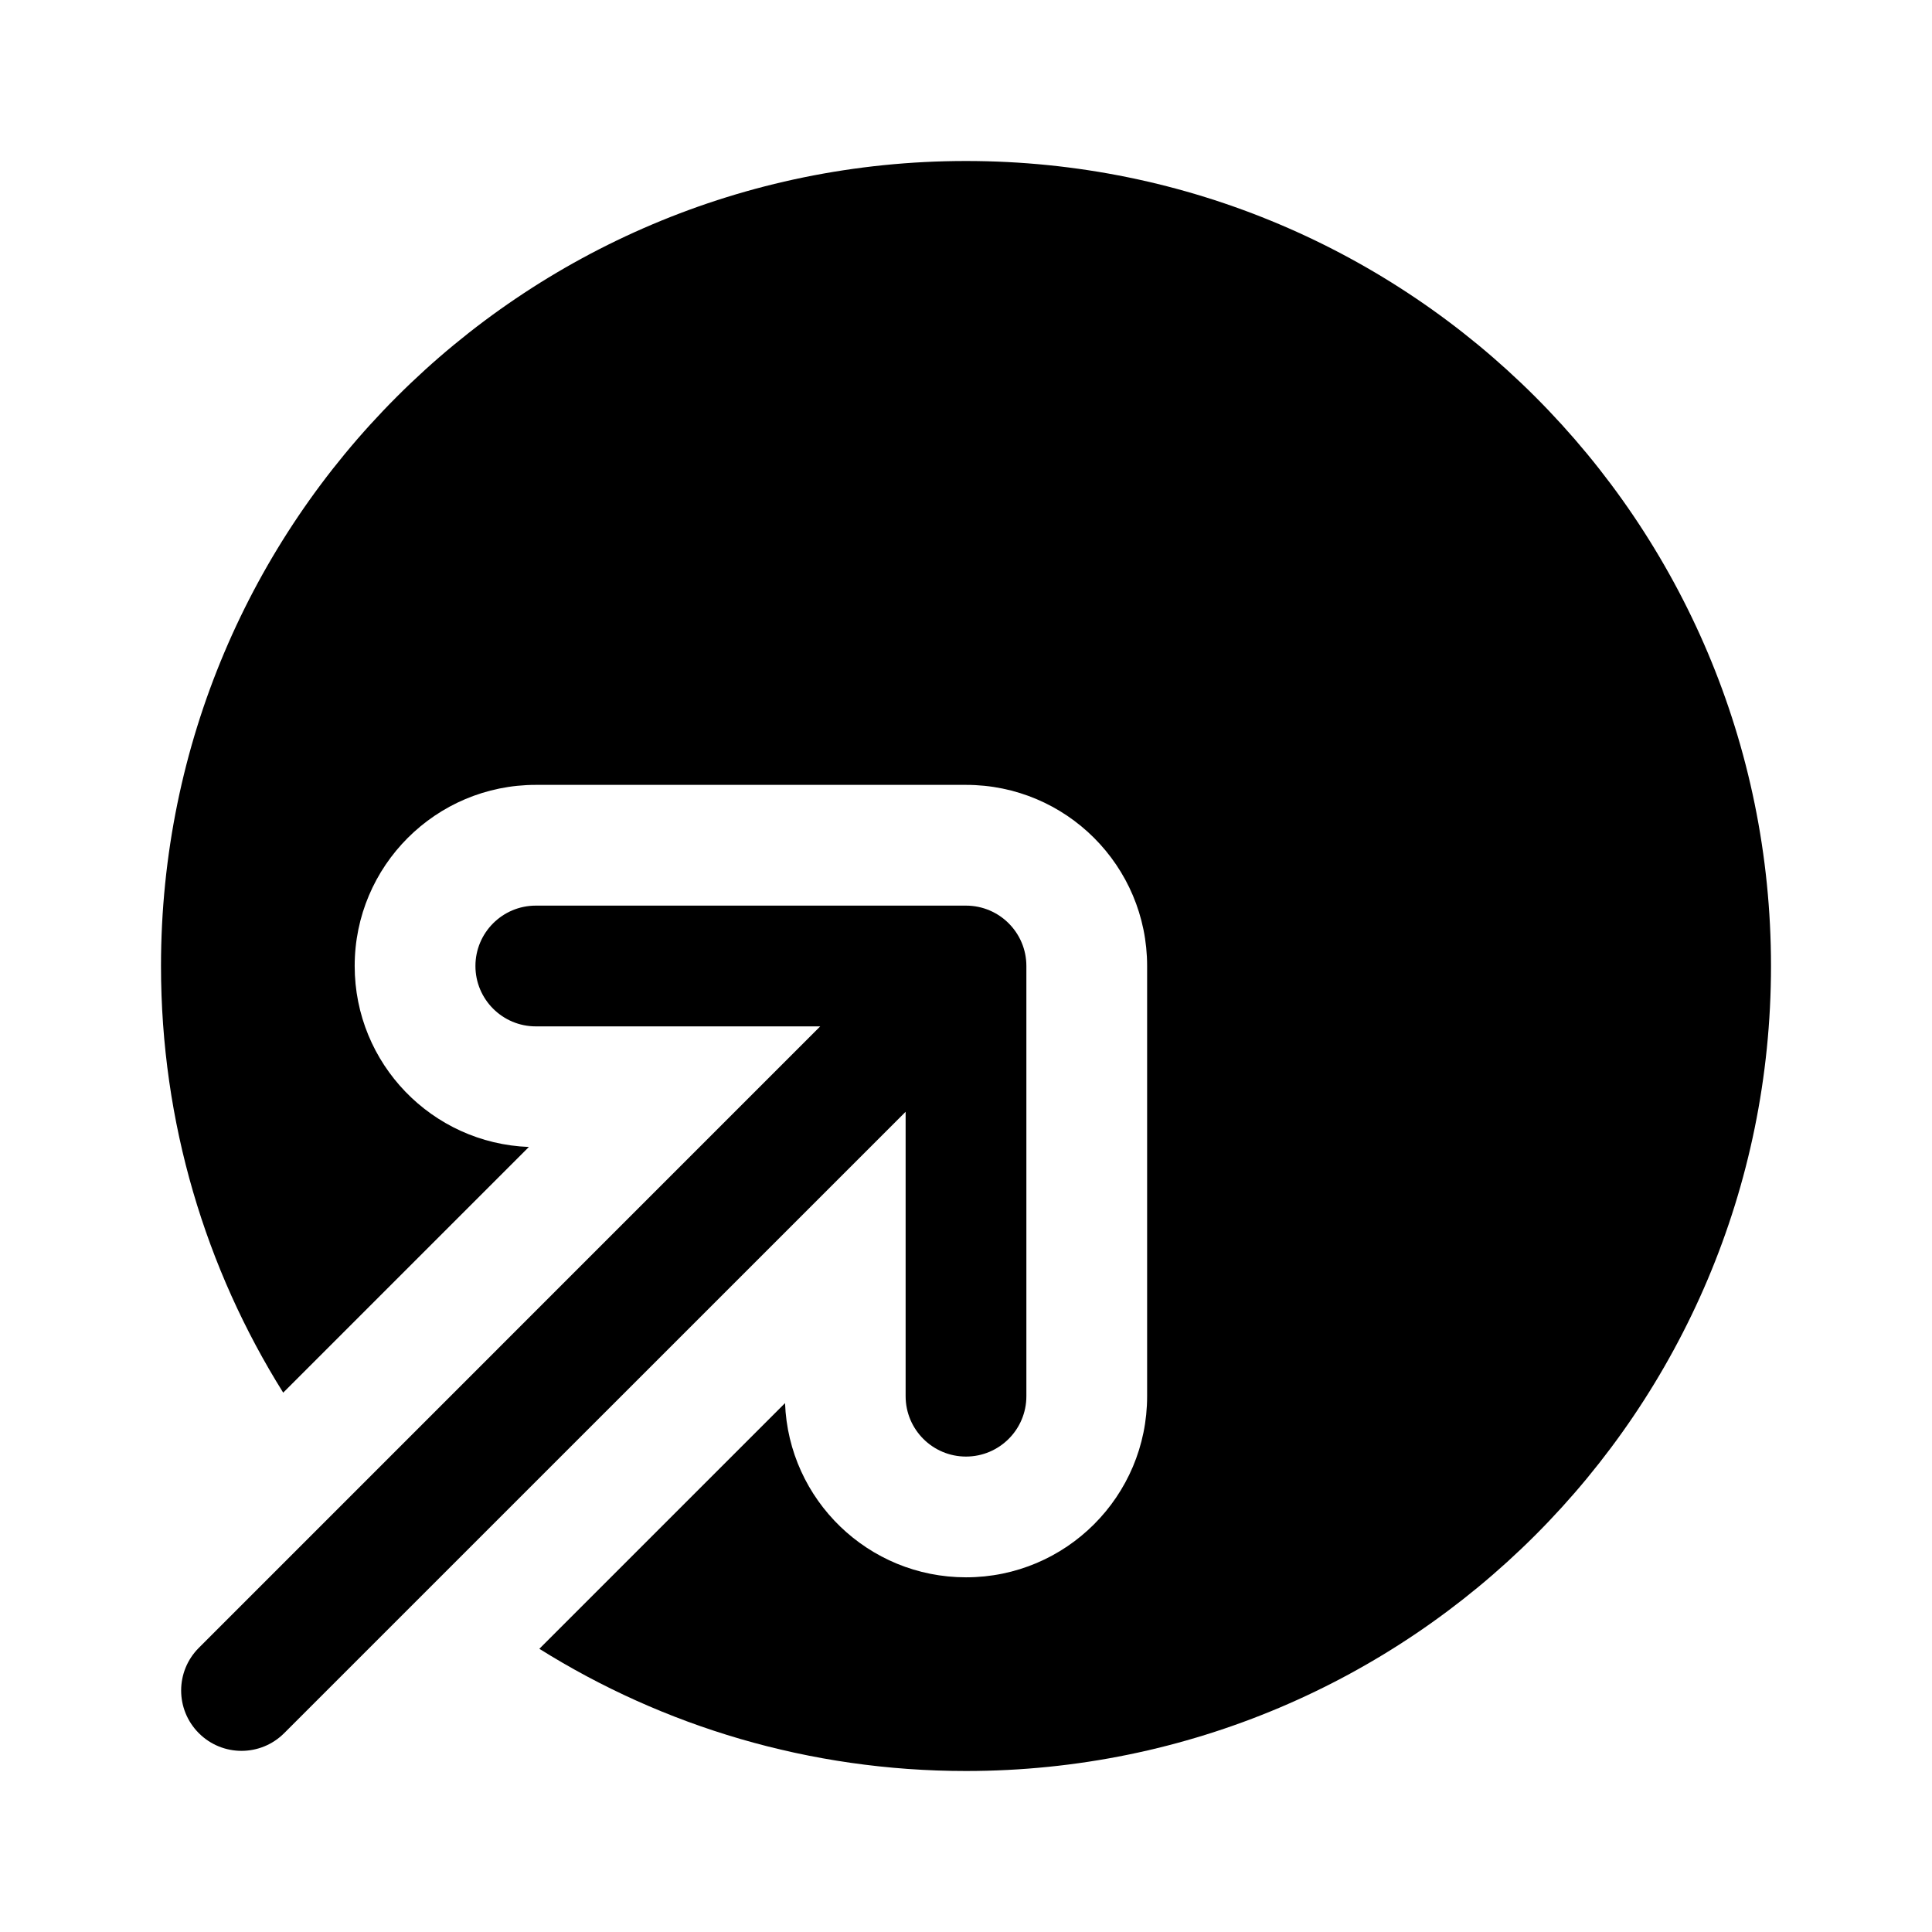
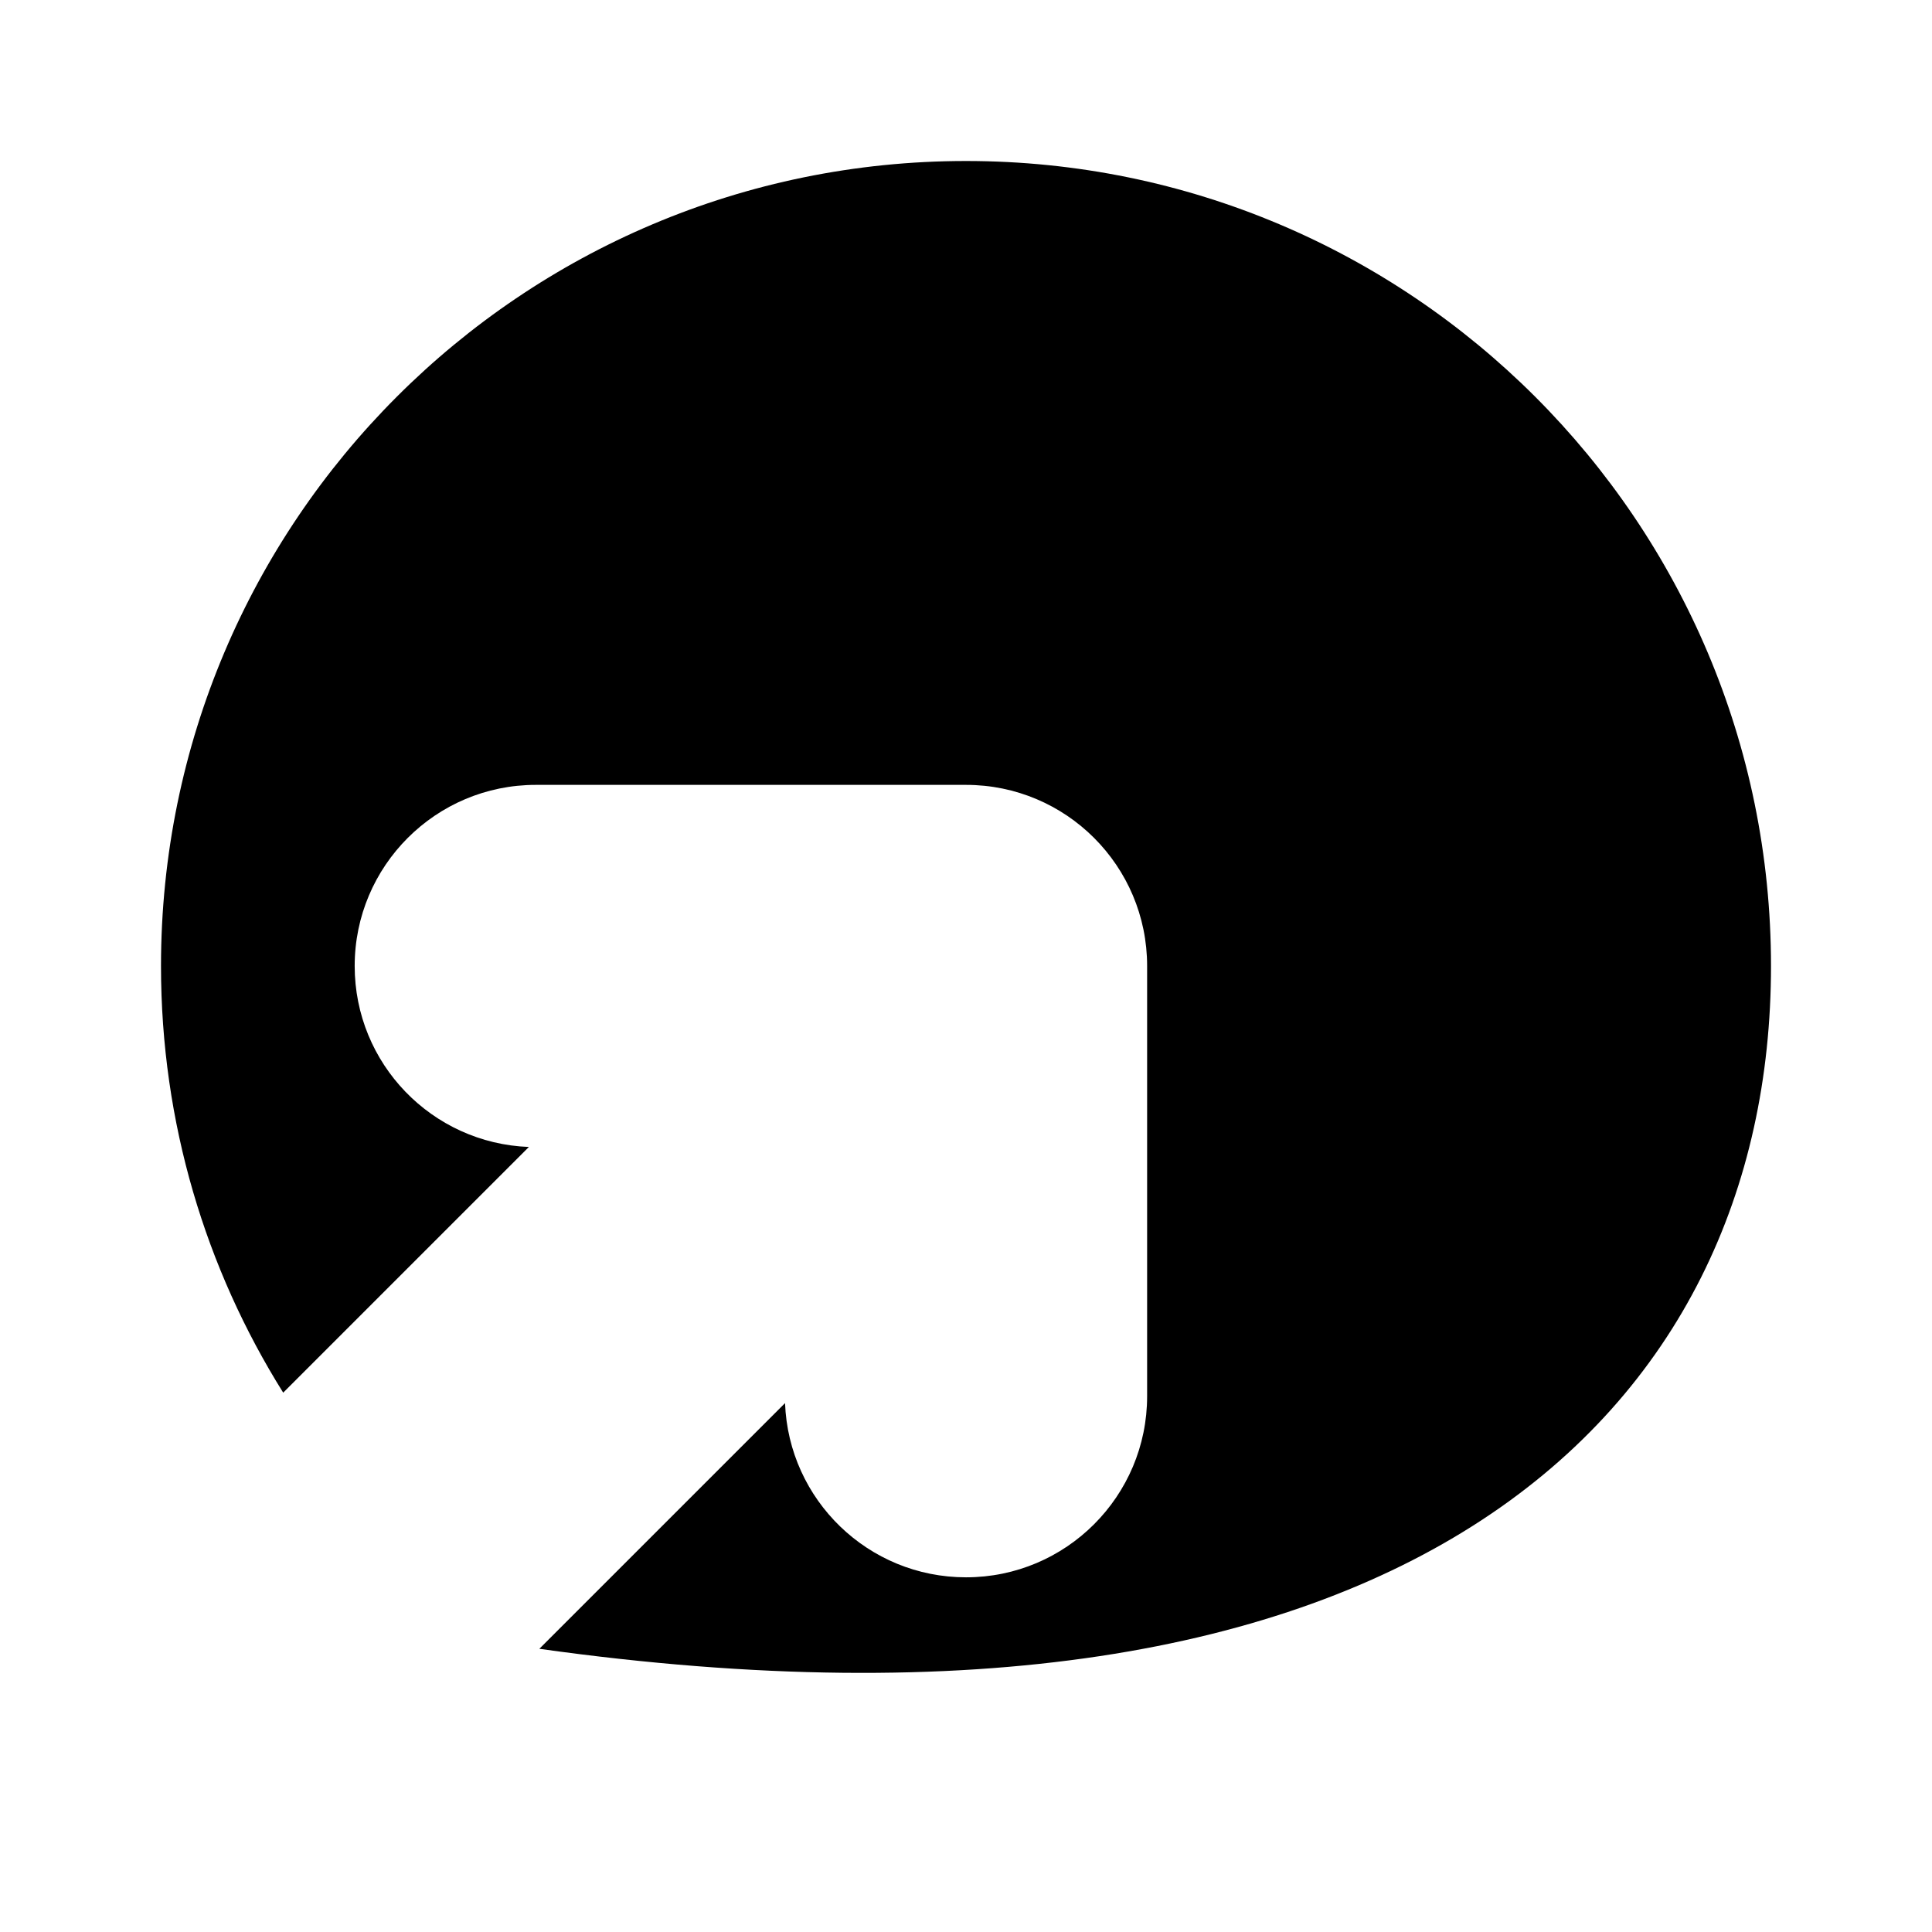
<svg xmlns="http://www.w3.org/2000/svg" width="24" height="24" viewBox="0 0 24 24" fill="none">
-   <path fill-rule="evenodd" clip-rule="evenodd" d="M2.47 21.53C2.177 21.237 2.177 20.763 2.47 20.47L10.189 12.75H6.656C6.242 12.75 5.906 12.414 5.906 12C5.906 11.586 6.242 11.25 6.656 11.25H12C12.414 11.25 12.75 11.586 12.75 12V17.344C12.75 17.758 12.414 18.094 12 18.094C11.586 18.094 11.25 17.758 11.25 17.344V13.811L3.53 21.53C3.237 21.823 2.763 21.823 2.47 21.53Z" fill="black" />
-   <path d="M3.518 17.3L6.57 14.248C5.367 14.203 4.406 13.214 4.406 12C4.406 10.757 5.414 9.75 6.656 9.75H12C13.243 9.75 14.25 10.757 14.25 12V17.344C14.25 18.586 13.243 19.594 12 19.594C10.786 19.594 9.797 18.633 9.752 17.43L6.7 20.482C8.237 21.444 10.053 22 12 22C17.523 22 22 17.523 22 12C22 6.477 17.523 2 12 2C6.477 2 2 6.477 2 12C2 13.947 2.556 15.763 3.518 17.3Z" fill="black" />
+   <path d="M3.518 17.3L6.57 14.248C5.367 14.203 4.406 13.214 4.406 12C4.406 10.757 5.414 9.75 6.656 9.75H12C13.243 9.75 14.25 10.757 14.25 12V17.344C14.25 18.586 13.243 19.594 12 19.594C10.786 19.594 9.797 18.633 9.752 17.43L6.7 20.482C17.523 22 22 17.523 22 12C22 6.477 17.523 2 12 2C6.477 2 2 6.477 2 12C2 13.947 2.556 15.763 3.518 17.3Z" fill="black" />
</svg>